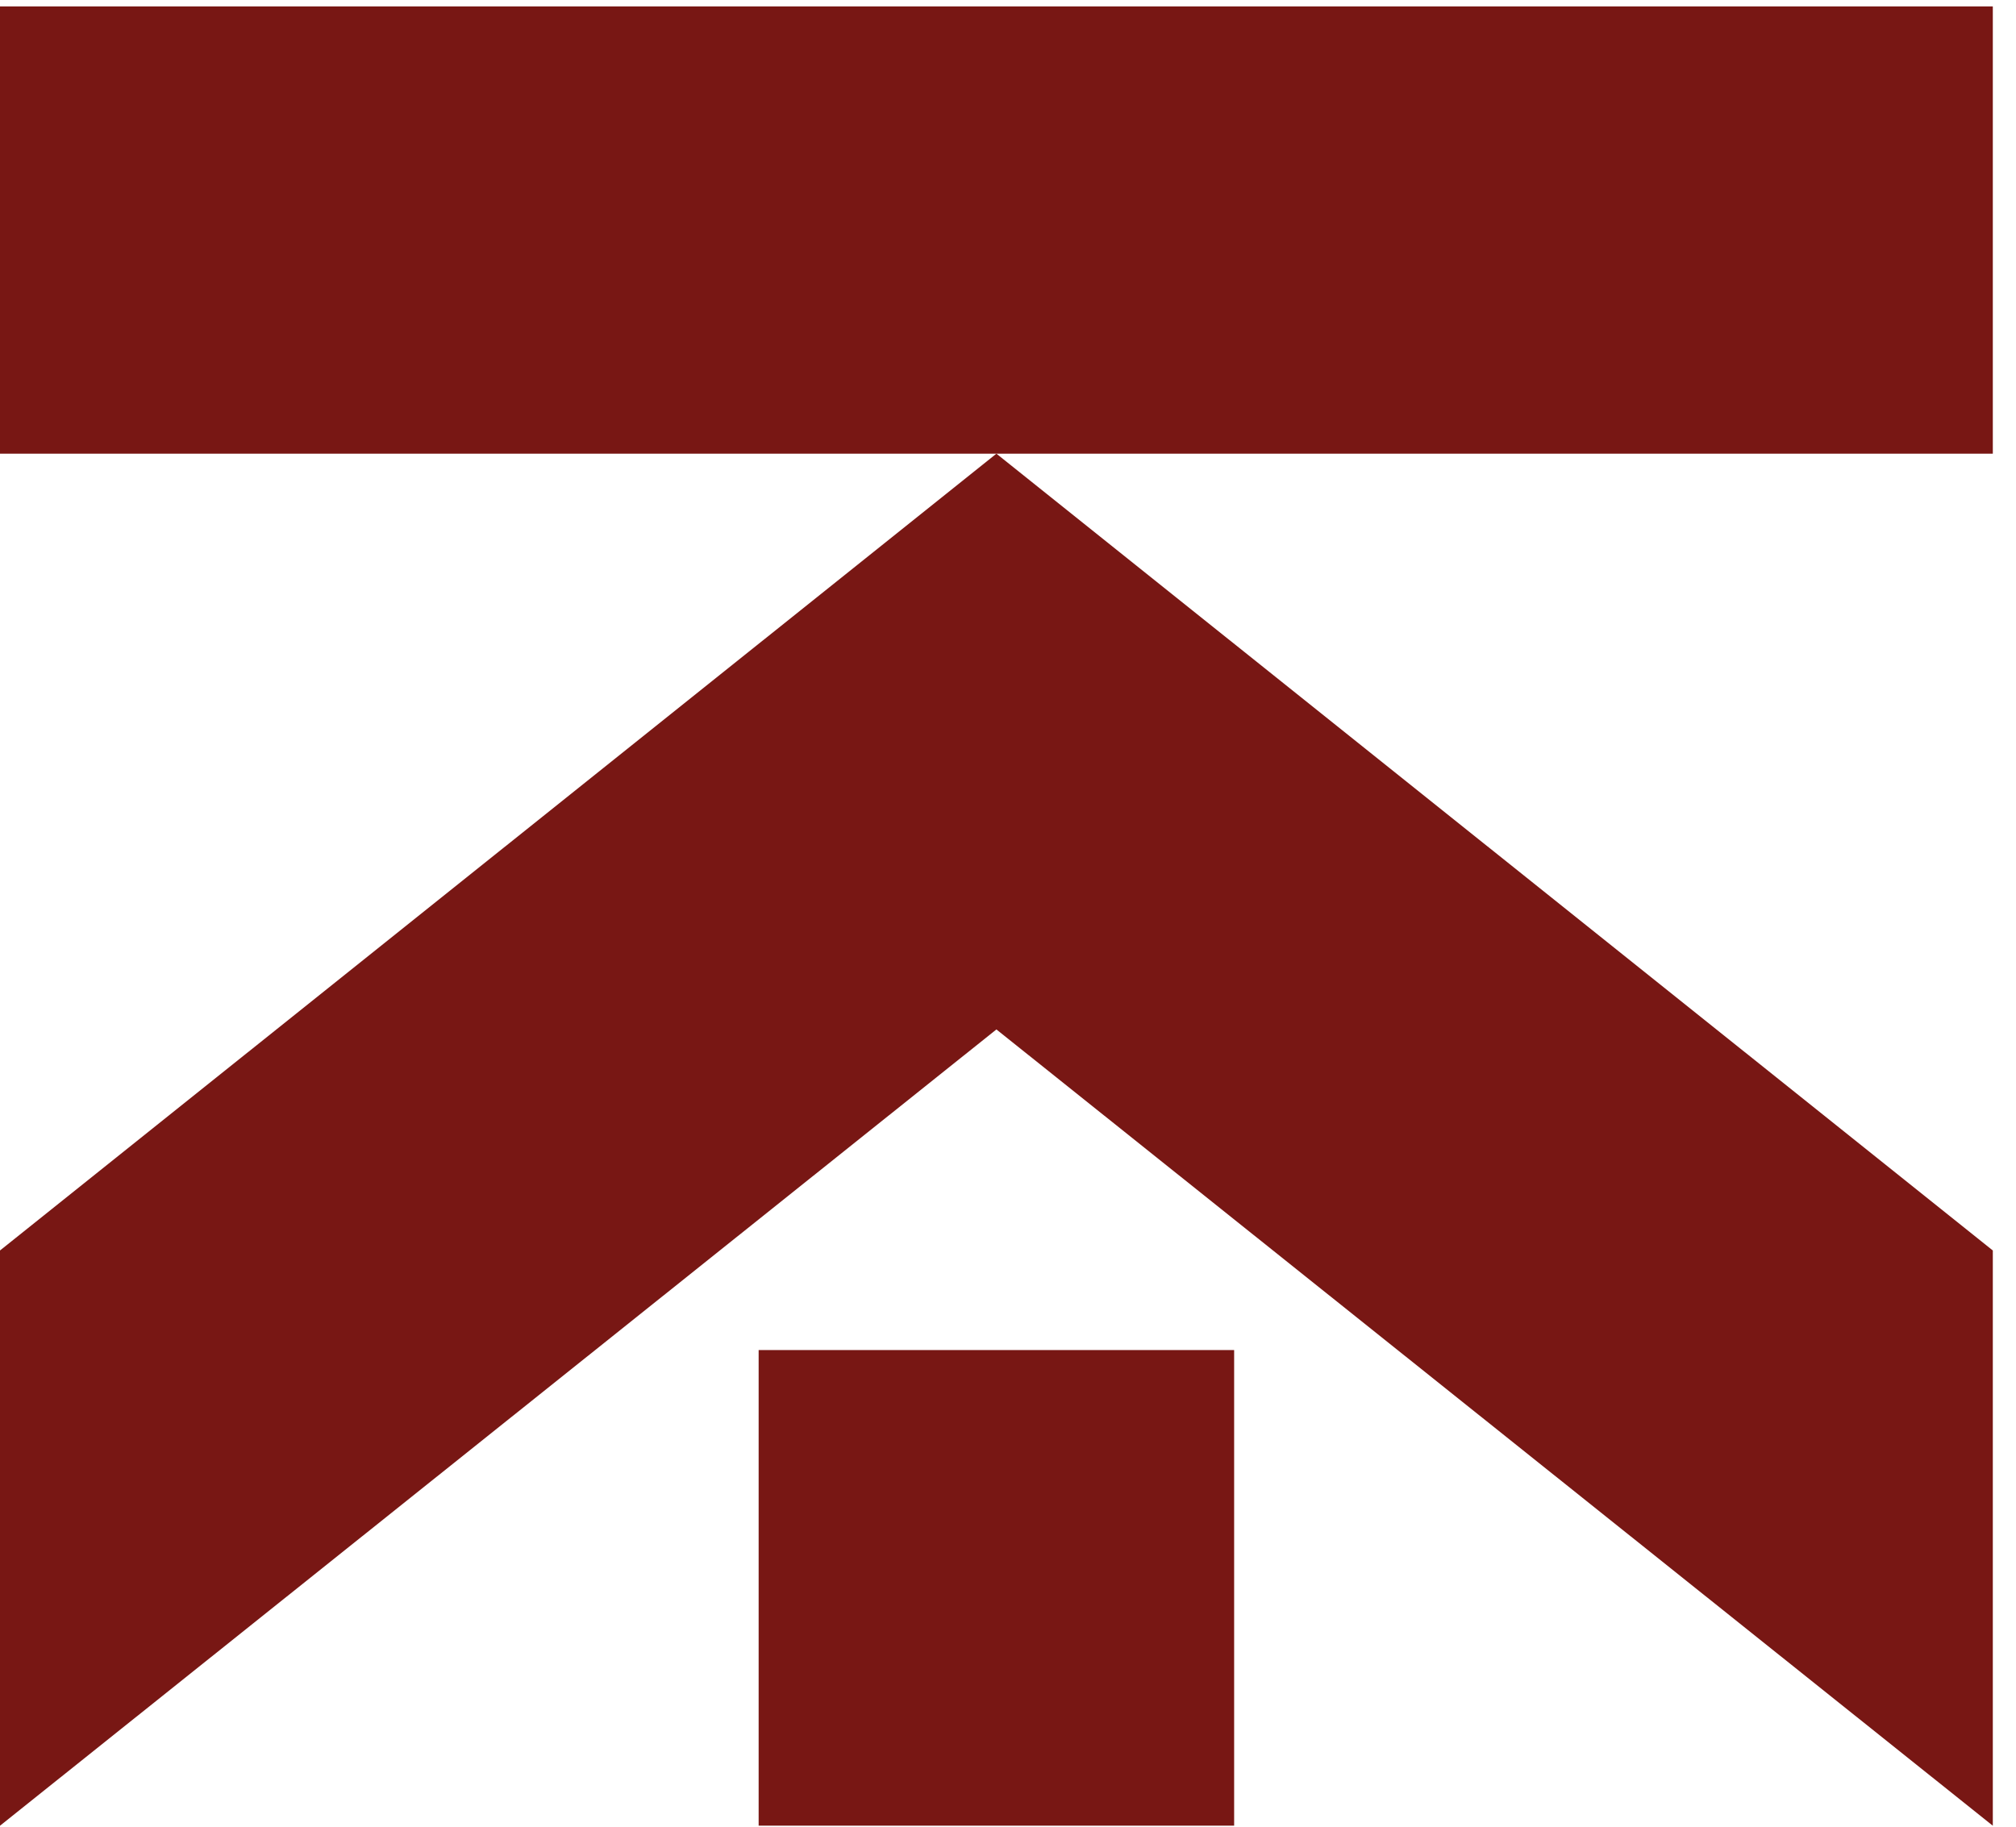
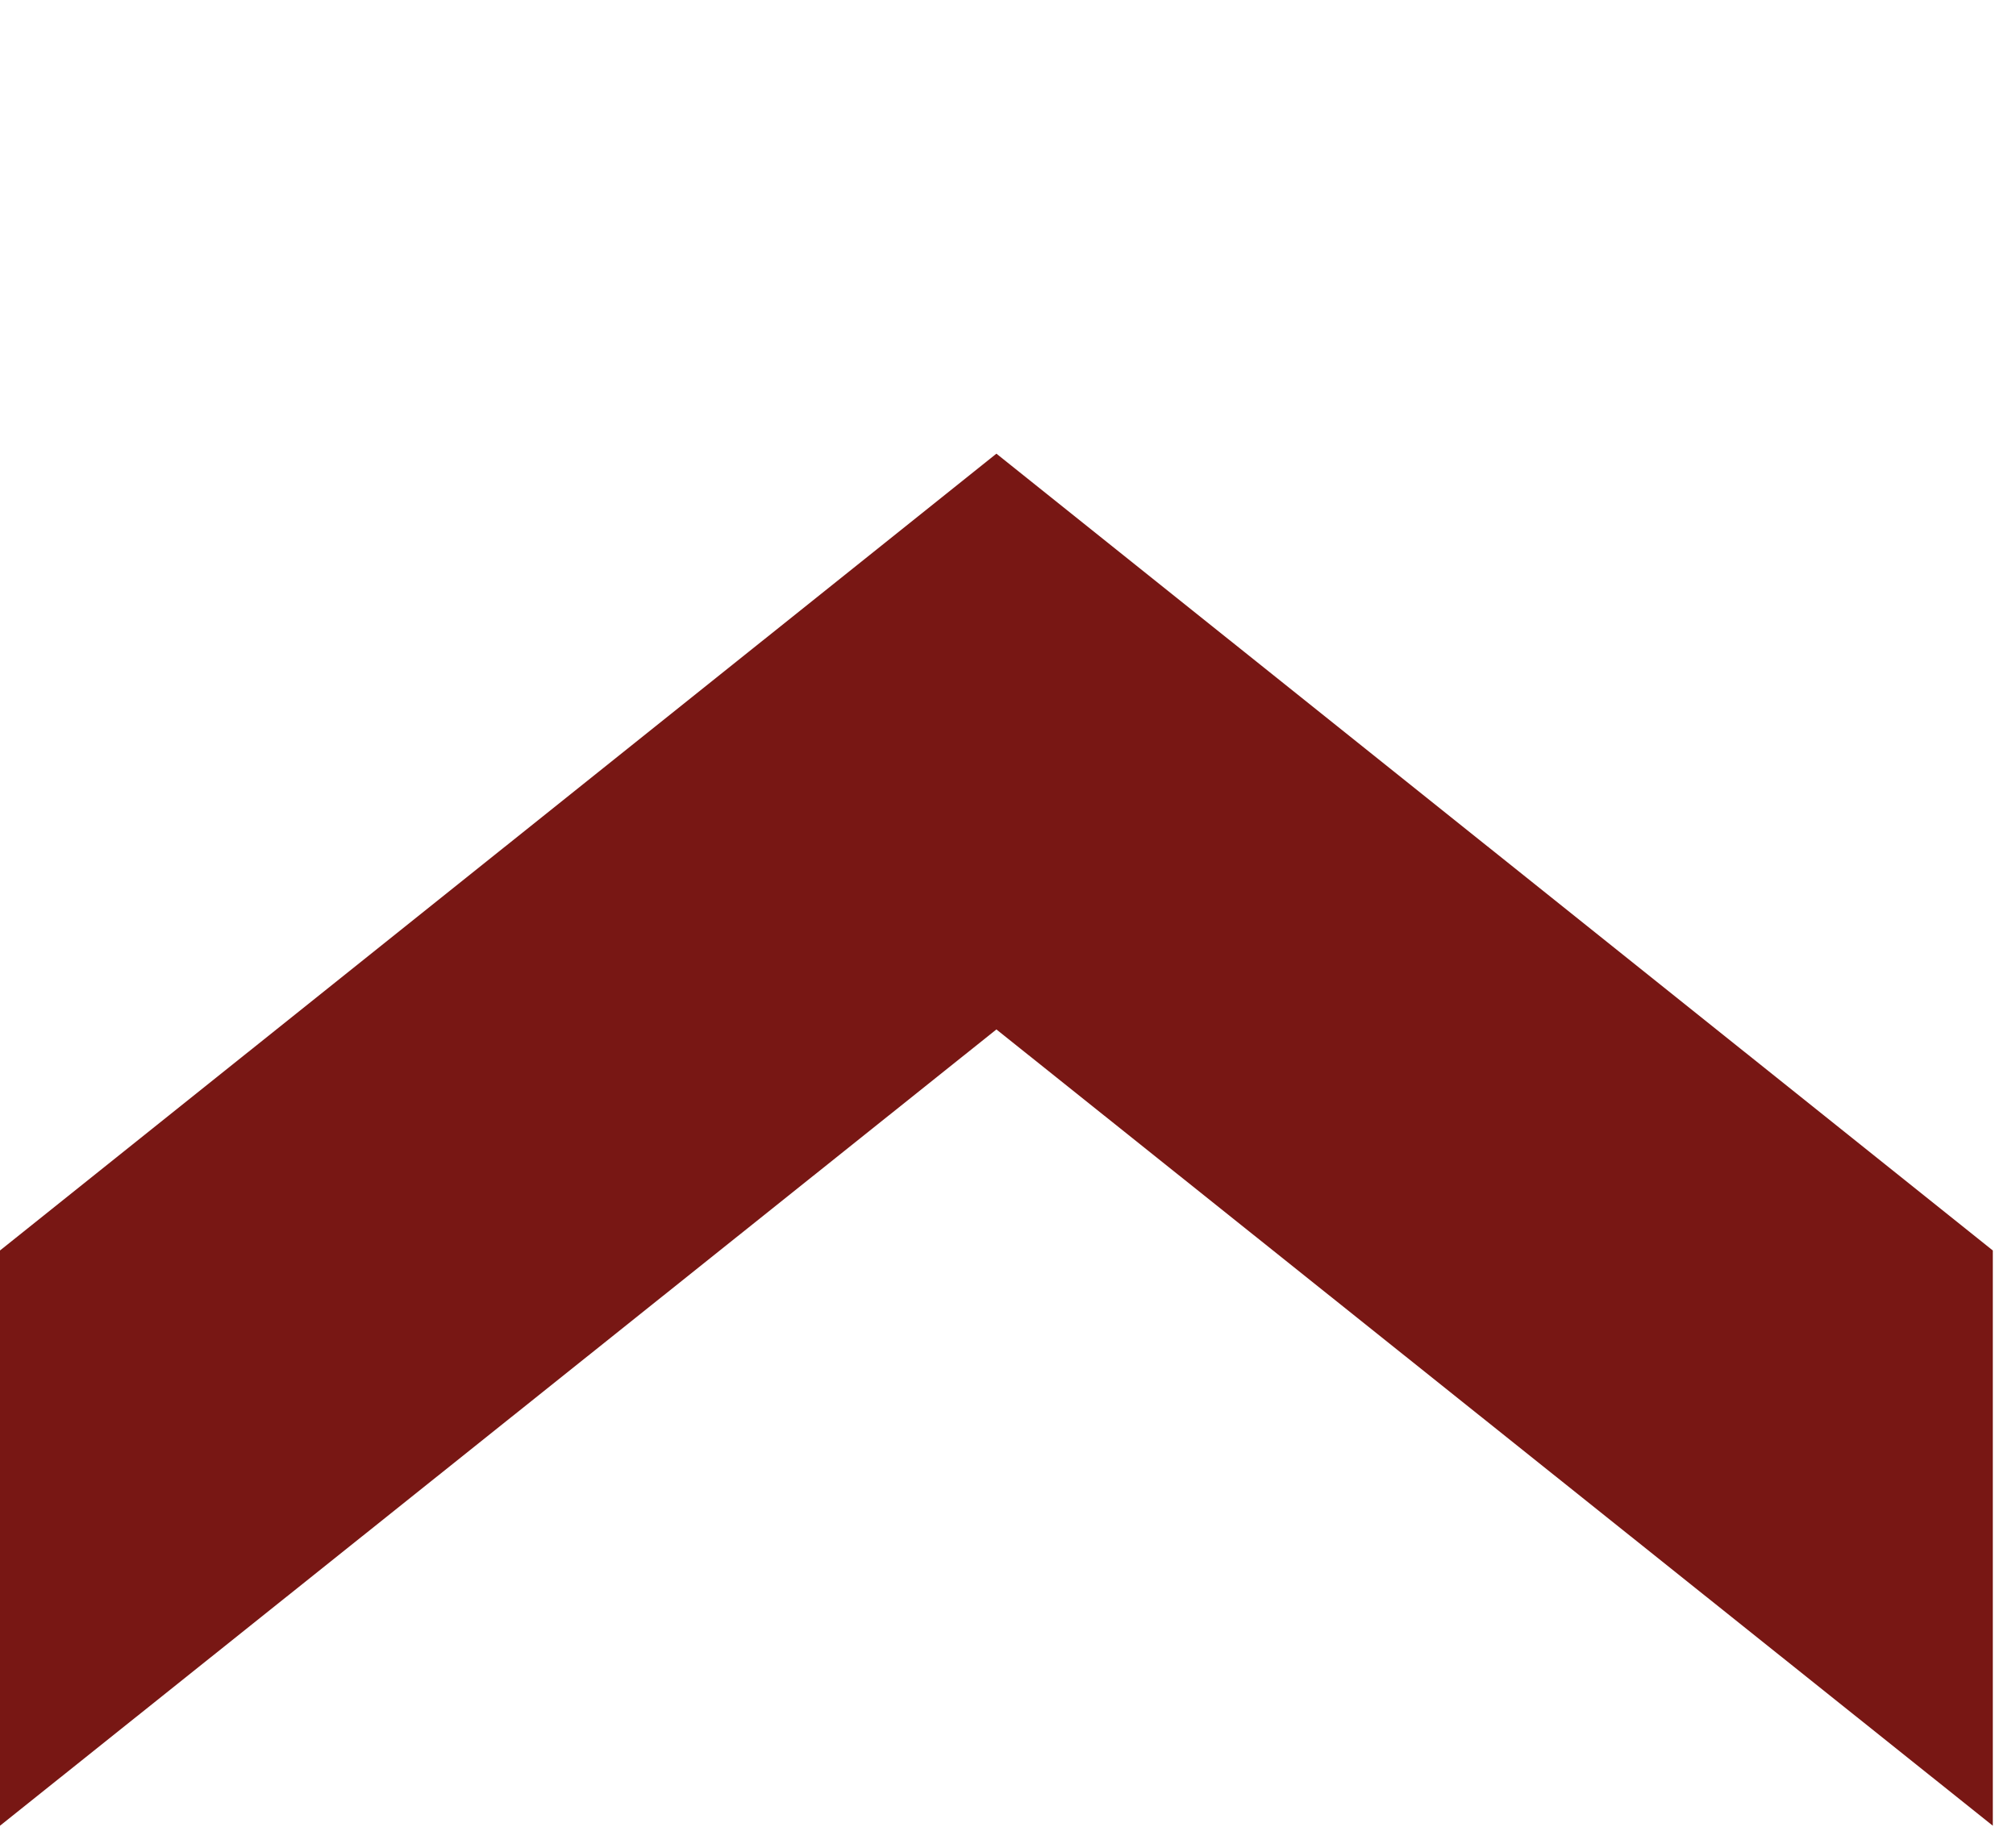
<svg xmlns="http://www.w3.org/2000/svg" width="64" height="58" viewBox="0 0 64 58" fill="none">
  <g id="Group">
-     <path id="Vector" d="M63.264 0.205H-0V14.405H63.264V0.205Z" fill="#781714" />
    <path id="Vector_2" d="M-0 39.704V57.969L31.632 32.686L63.264 57.969V39.704L31.632 14.405L-0 39.704Z" fill="#781714" />
-     <path id="Vector_3" d="M24.084 57.967H39.179V42.866H24.084V57.967Z" fill="#781714" />
  </g>
</svg>